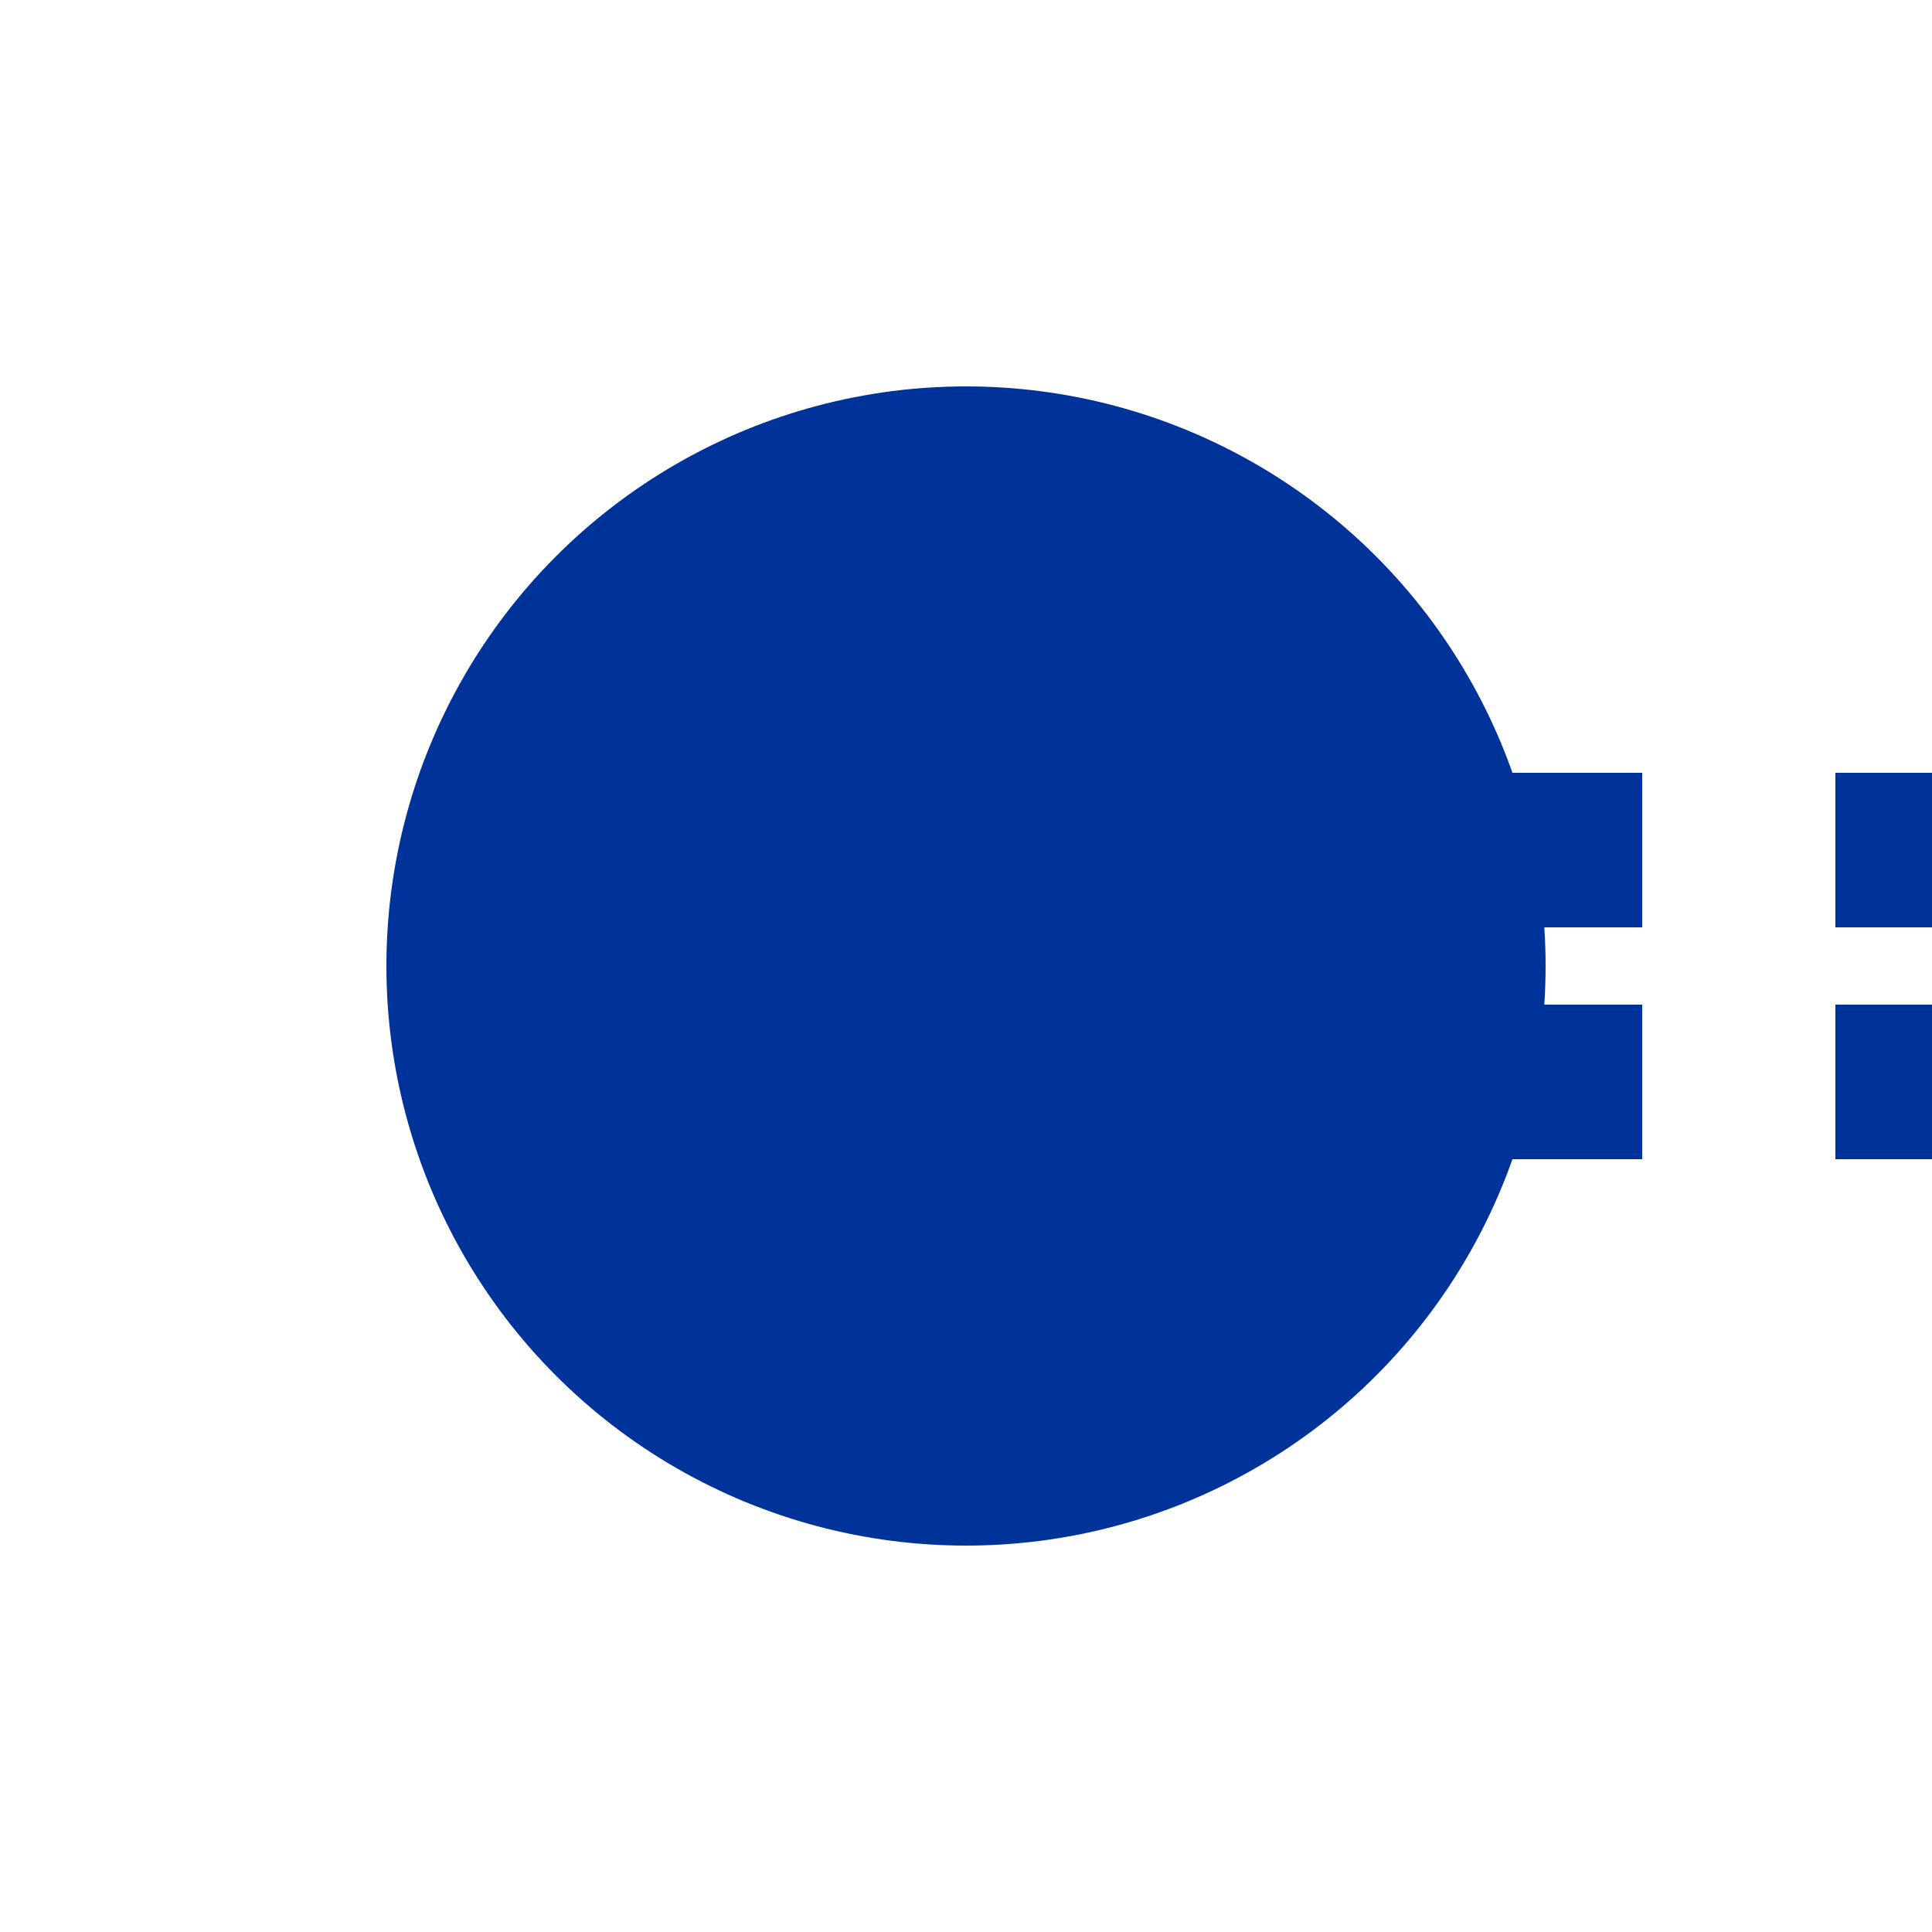
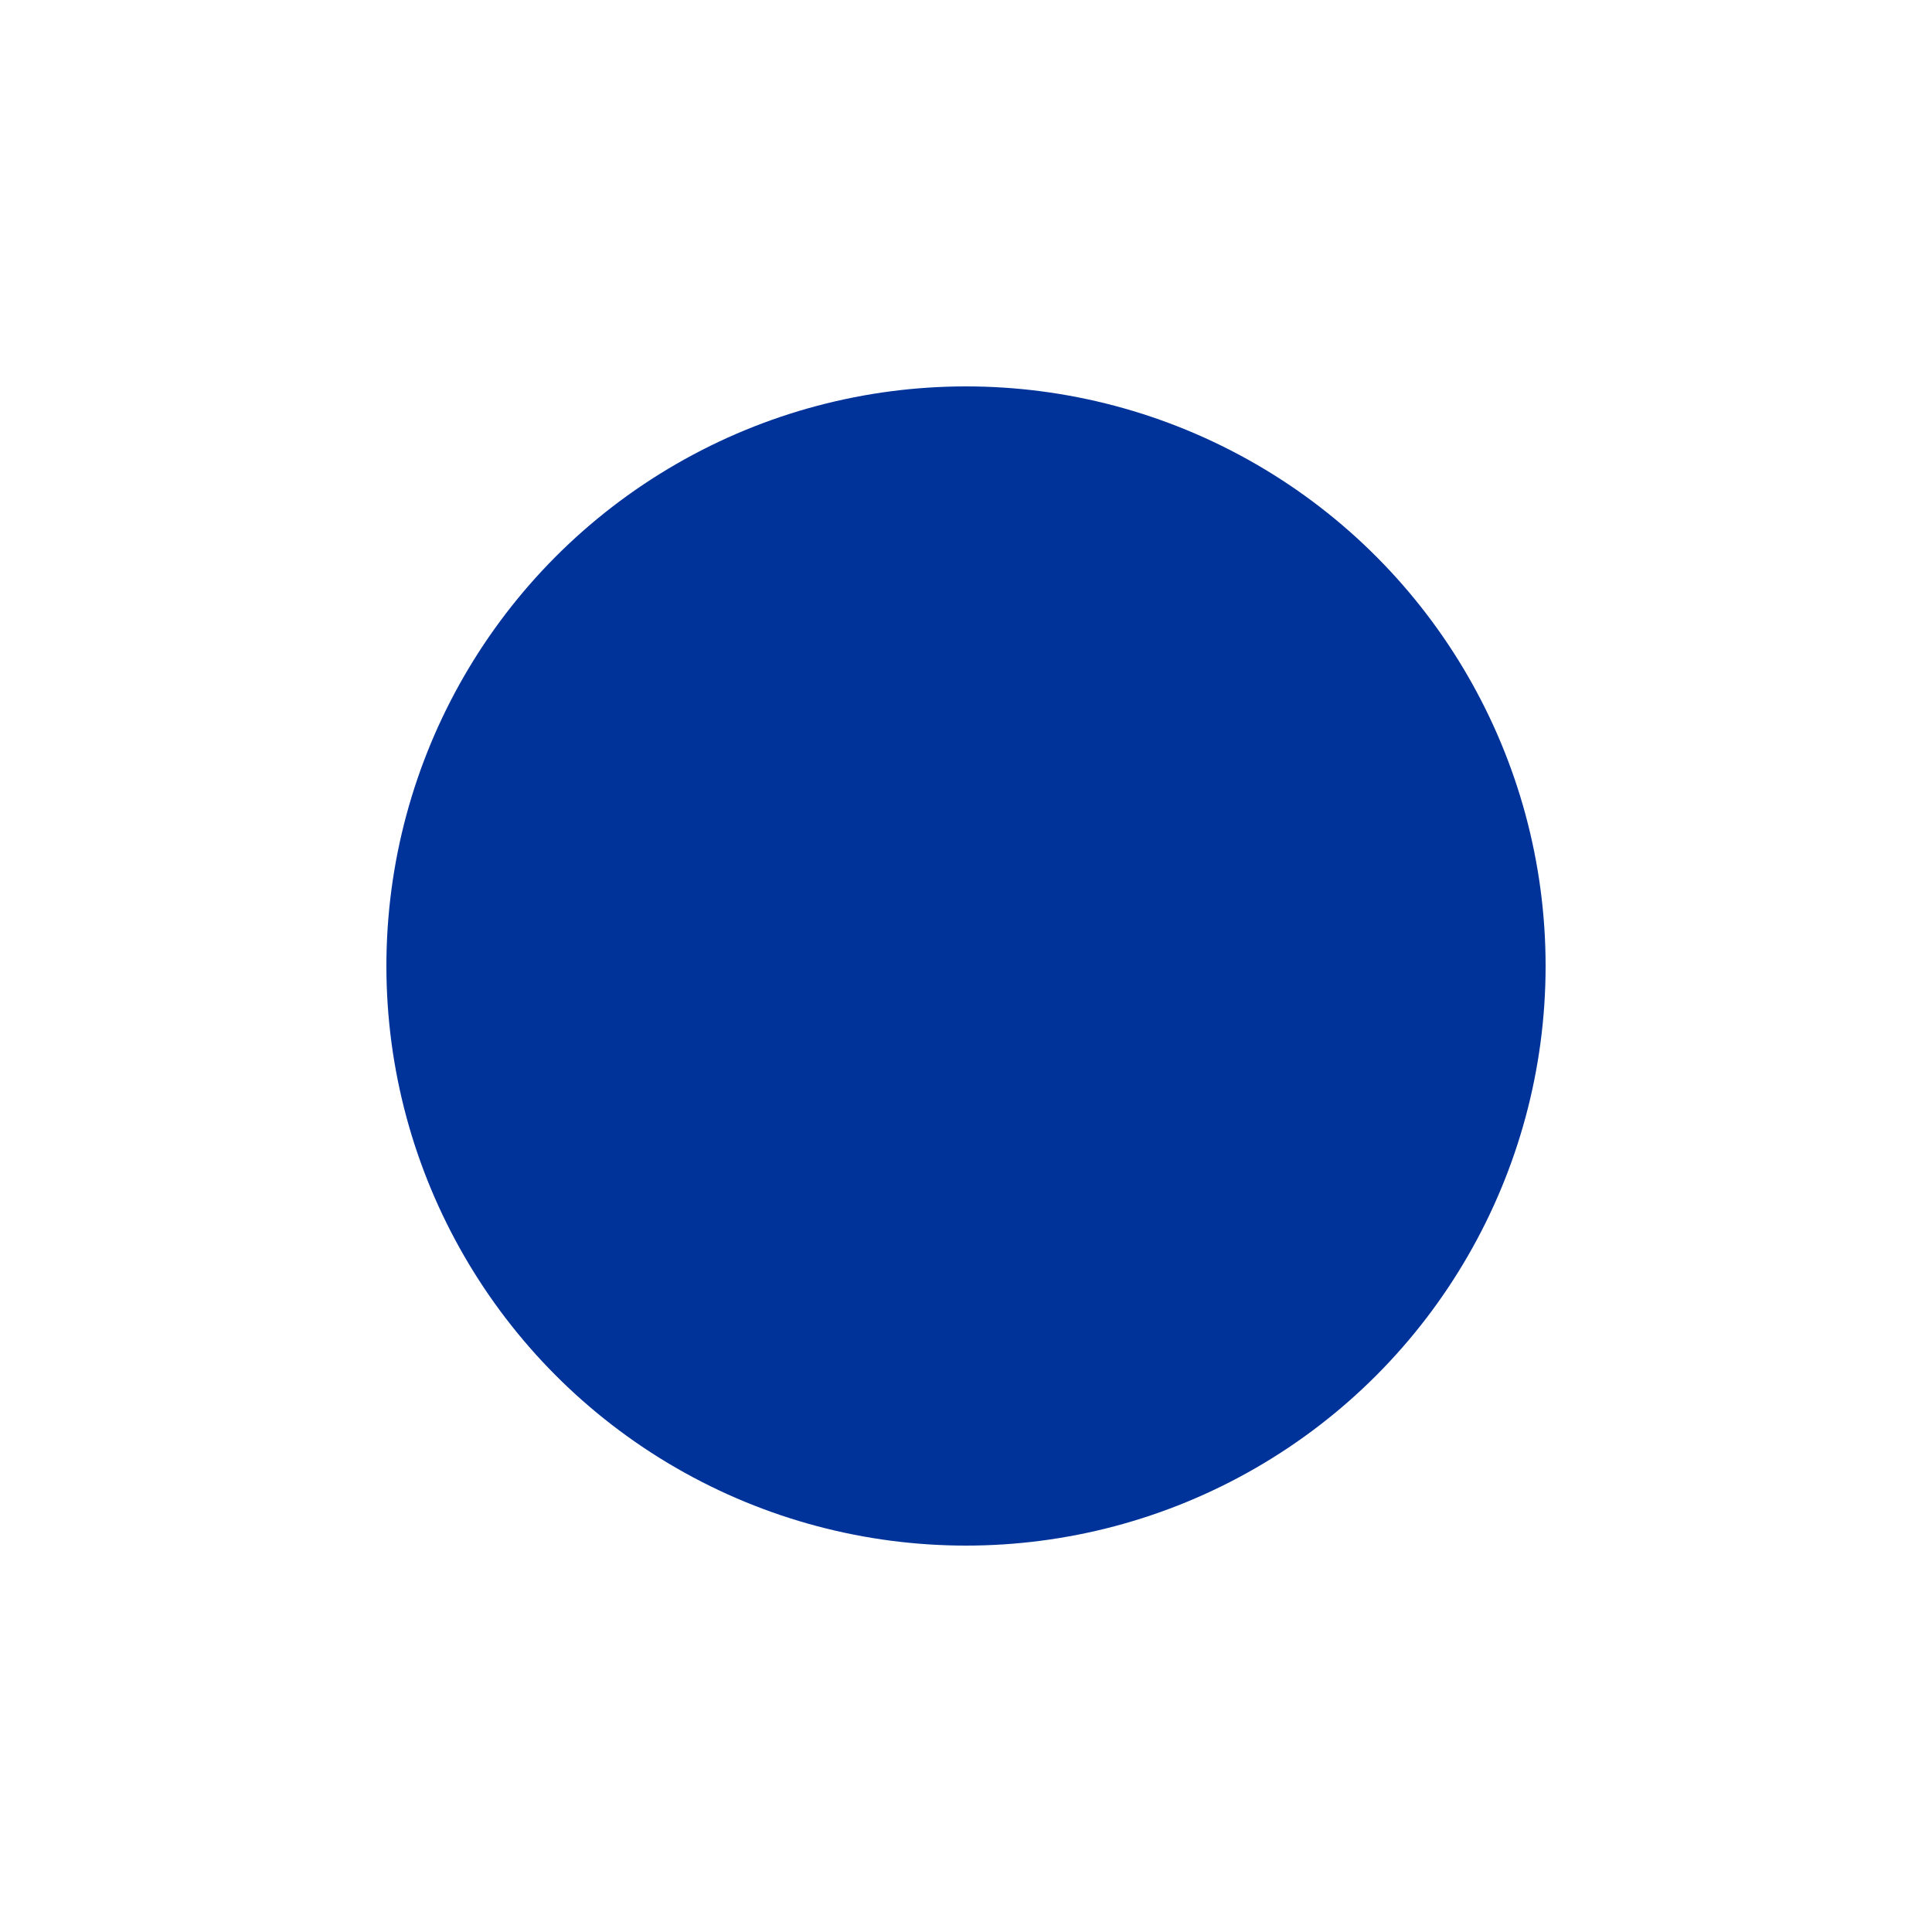
<svg xmlns="http://www.w3.org/2000/svg" width="500" height="500">
  <title>utKBHFaq</title>
-   <path stroke="#003399" d="M 525,220 H 275 m 0,60 H 500" stroke-width="40" stroke-dasharray="50" />
  <circle fill="#003399" cx="250" cy="250" r="150" />
</svg>